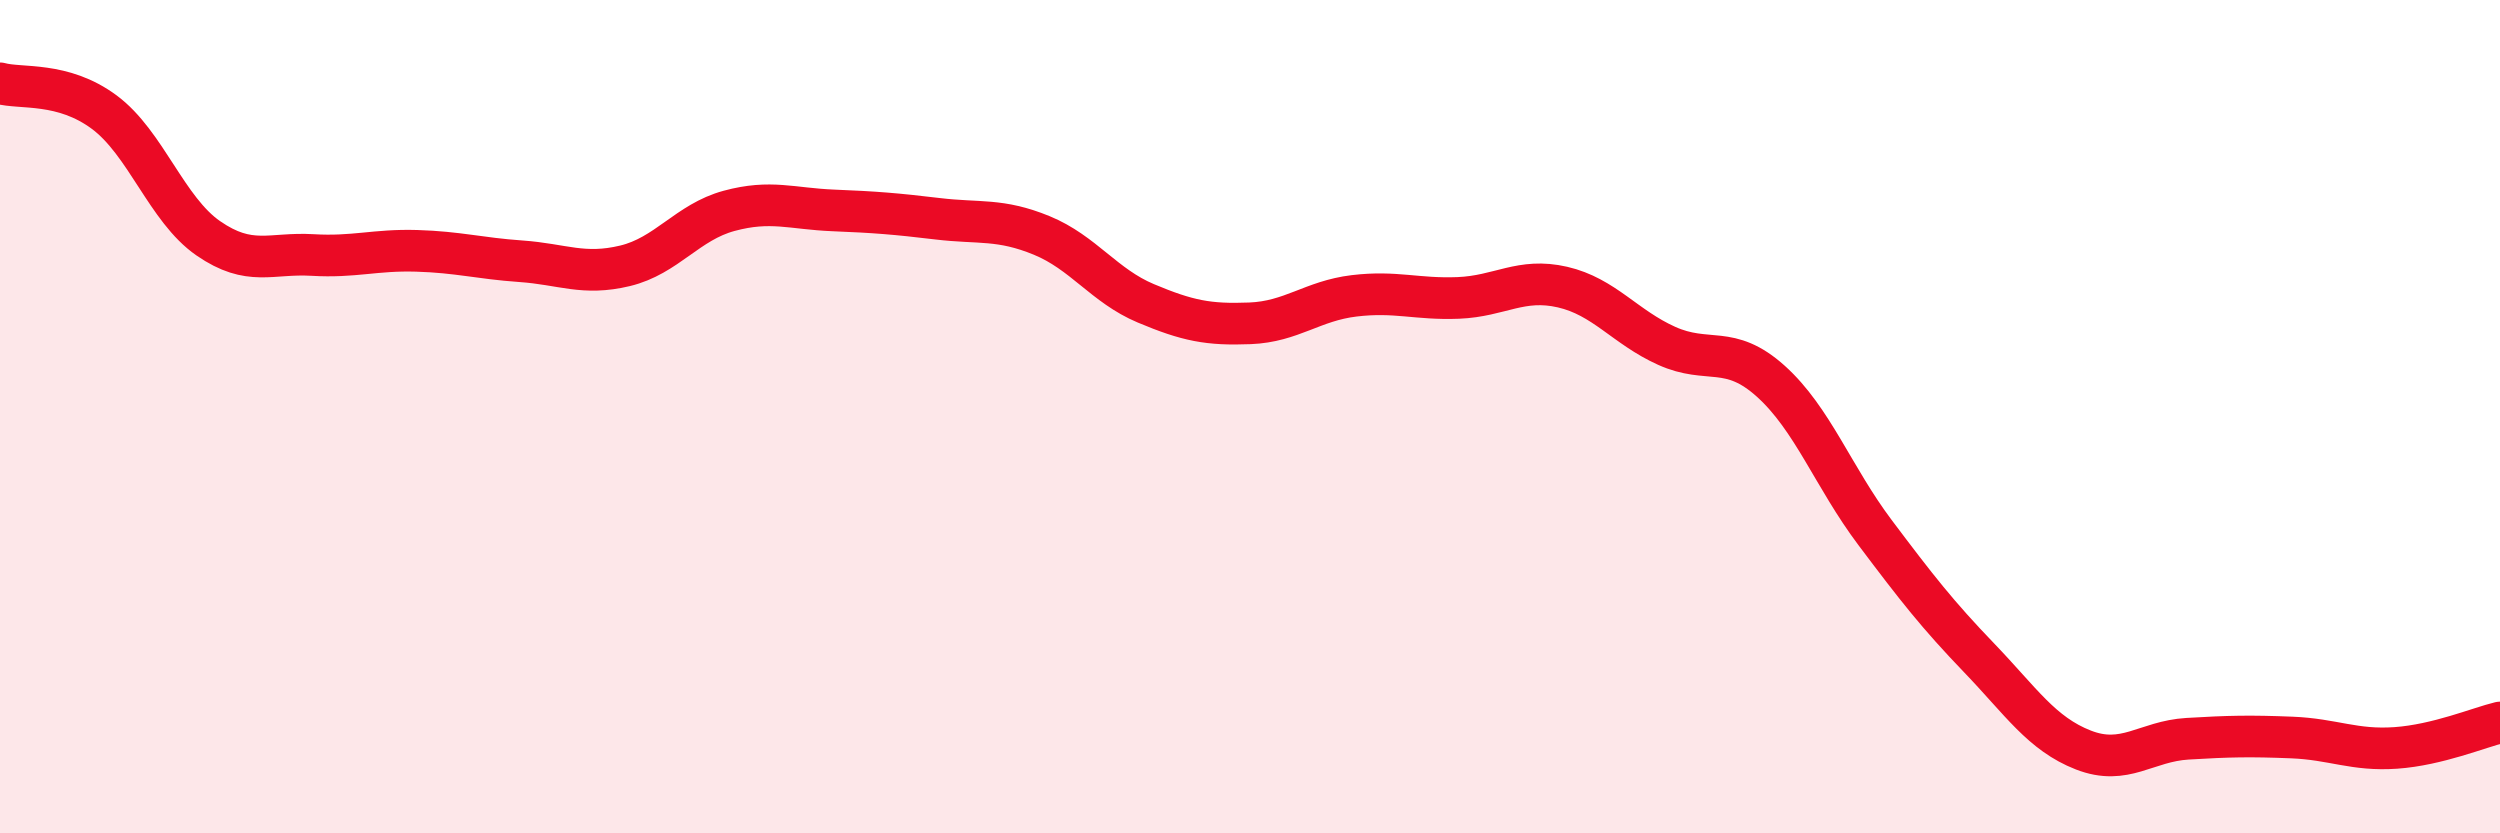
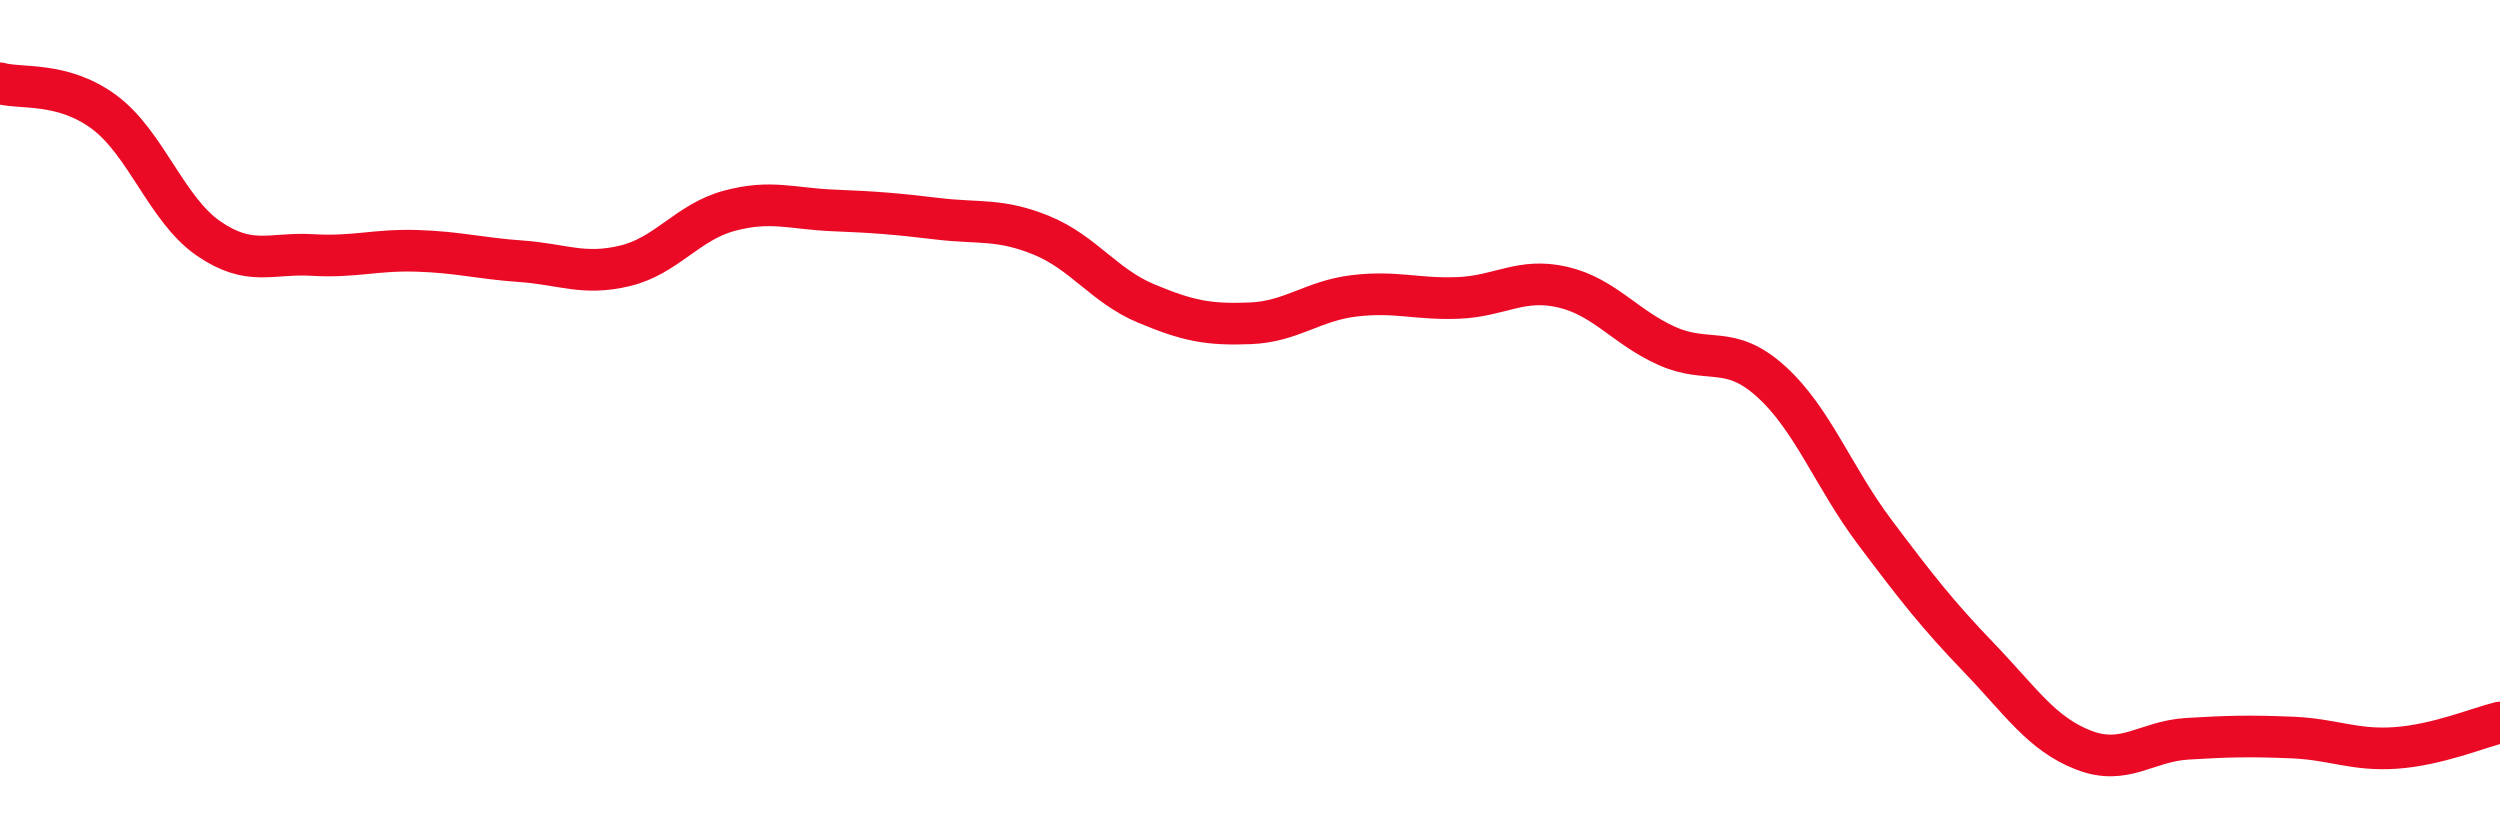
<svg xmlns="http://www.w3.org/2000/svg" width="60" height="20" viewBox="0 0 60 20">
-   <path d="M 0,2 C 0.5,2.14 1.5,1.95 2.5,2.69 C 3.5,3.43 4,5.03 5,5.72 C 6,6.41 6.5,6.06 7.5,6.12 C 8.5,6.18 9,5.99 10,6.02 C 11,6.05 11.5,6.2 12.5,6.27 C 13.5,6.34 14,6.62 15,6.38 C 16,6.14 16.5,5.33 17.5,5.06 C 18.5,4.79 19,5.01 20,5.05 C 21,5.09 21.5,5.13 22.5,5.25 C 23.5,5.37 24,5.24 25,5.65 C 26,6.06 26.5,6.86 27.5,7.28 C 28.5,7.7 29,7.8 30,7.76 C 31,7.72 31.5,7.22 32.5,7.1 C 33.5,6.98 34,7.19 35,7.15 C 36,7.11 36.5,6.66 37.5,6.89 C 38.5,7.12 39,7.85 40,8.3 C 41,8.75 41.5,8.25 42.5,9.15 C 43.5,10.05 44,11.45 45,12.78 C 46,14.11 46.5,14.75 47.5,15.79 C 48.5,16.83 49,17.61 50,18 C 51,18.39 51.5,17.79 52.5,17.73 C 53.5,17.67 54,17.66 55,17.7 C 56,17.74 56.5,18.02 57.5,17.95 C 58.5,17.88 59.5,17.46 60,17.34L60 20L0 20Z" fill="#EB0A25" opacity="0.1" stroke-linecap="round" stroke-linejoin="round" />
  <path d="M 0,2 C 0.5,2.14 1.5,1.95 2.5,2.69 C 3.5,3.43 4,5.03 5,5.72 C 6,6.41 6.5,6.06 7.5,6.12 C 8.5,6.18 9,5.99 10,6.02 C 11,6.05 11.5,6.2 12.5,6.27 C 13.5,6.34 14,6.62 15,6.38 C 16,6.14 16.5,5.33 17.5,5.06 C 18.5,4.79 19,5.01 20,5.05 C 21,5.09 21.5,5.13 22.5,5.25 C 23.5,5.37 24,5.24 25,5.65 C 26,6.06 26.5,6.86 27.5,7.28 C 28.5,7.7 29,7.8 30,7.76 C 31,7.72 31.5,7.22 32.5,7.1 C 33.5,6.98 34,7.19 35,7.15 C 36,7.11 36.5,6.66 37.5,6.89 C 38.5,7.12 39,7.85 40,8.3 C 41,8.75 41.5,8.25 42.5,9.15 C 43.5,10.05 44,11.45 45,12.78 C 46,14.11 46.5,14.75 47.5,15.79 C 48.5,16.83 49,17.61 50,18 C 51,18.39 51.5,17.79 52.5,17.73 C 53.5,17.67 54,17.66 55,17.7 C 56,17.74 56.5,18.02 57.5,17.95 C 58.5,17.88 59.5,17.46 60,17.34" stroke="#EB0A25" stroke-width="1" fill="none" stroke-linecap="round" stroke-linejoin="round" />
</svg>